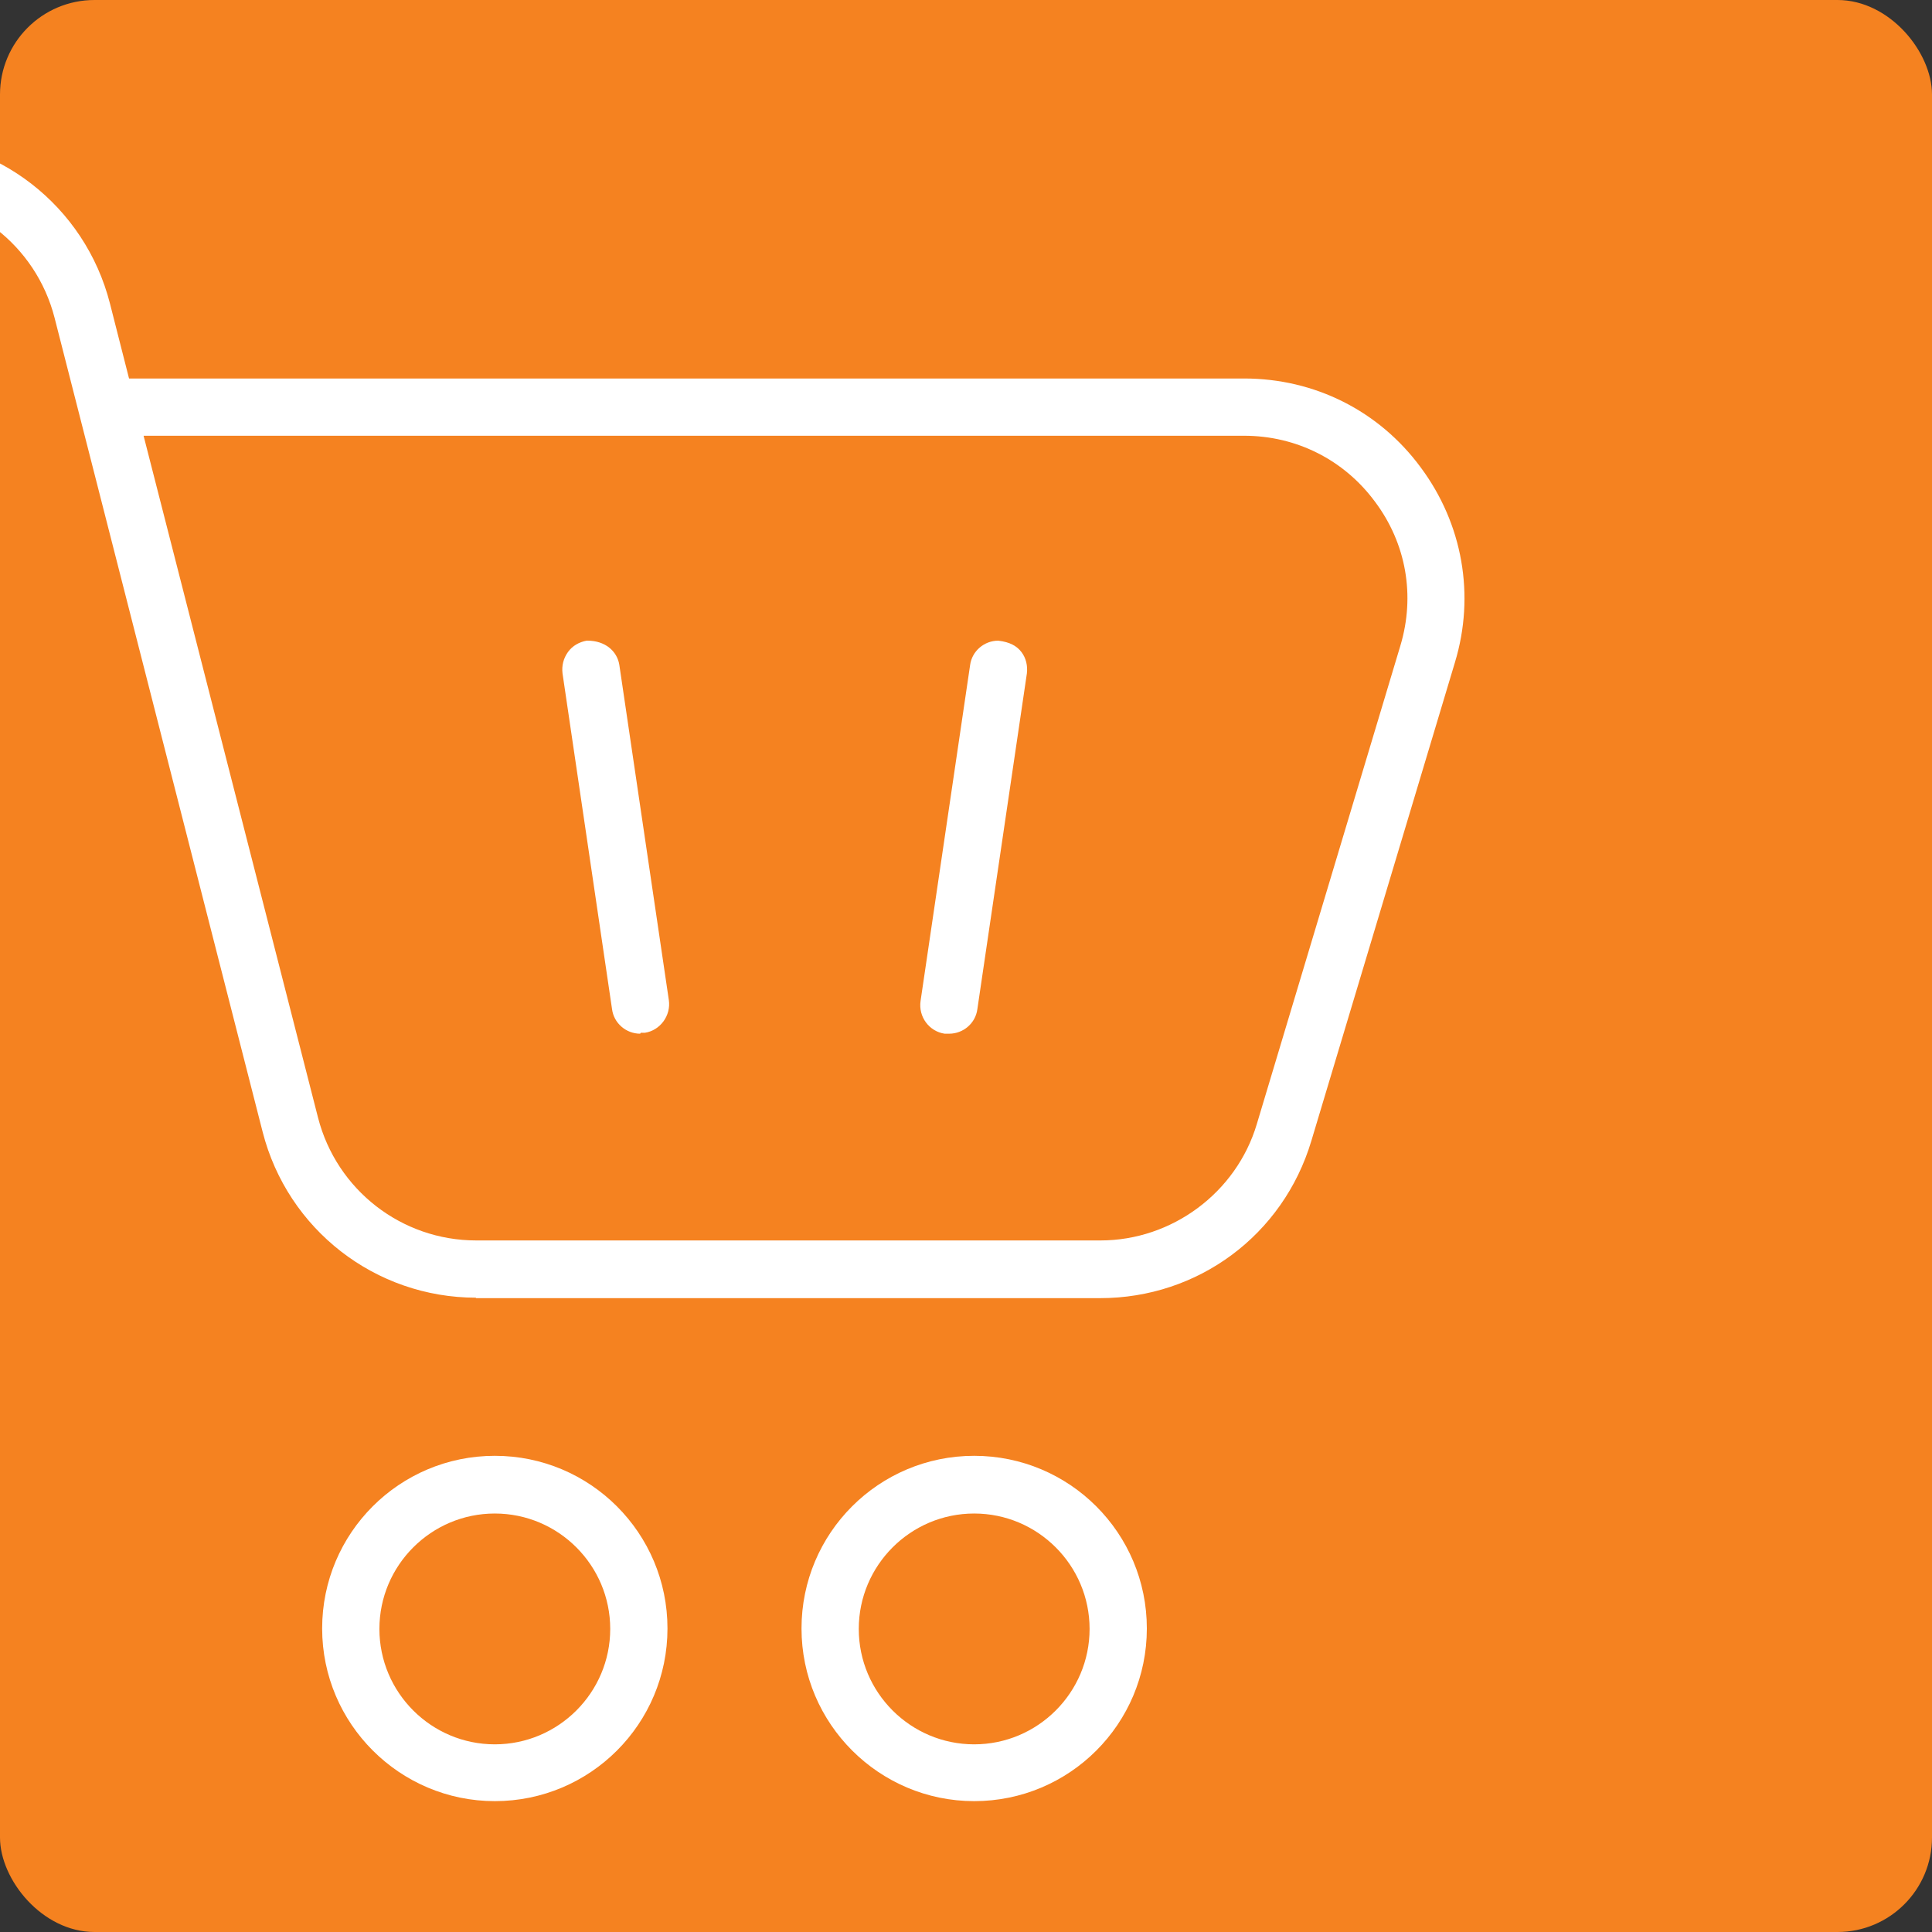
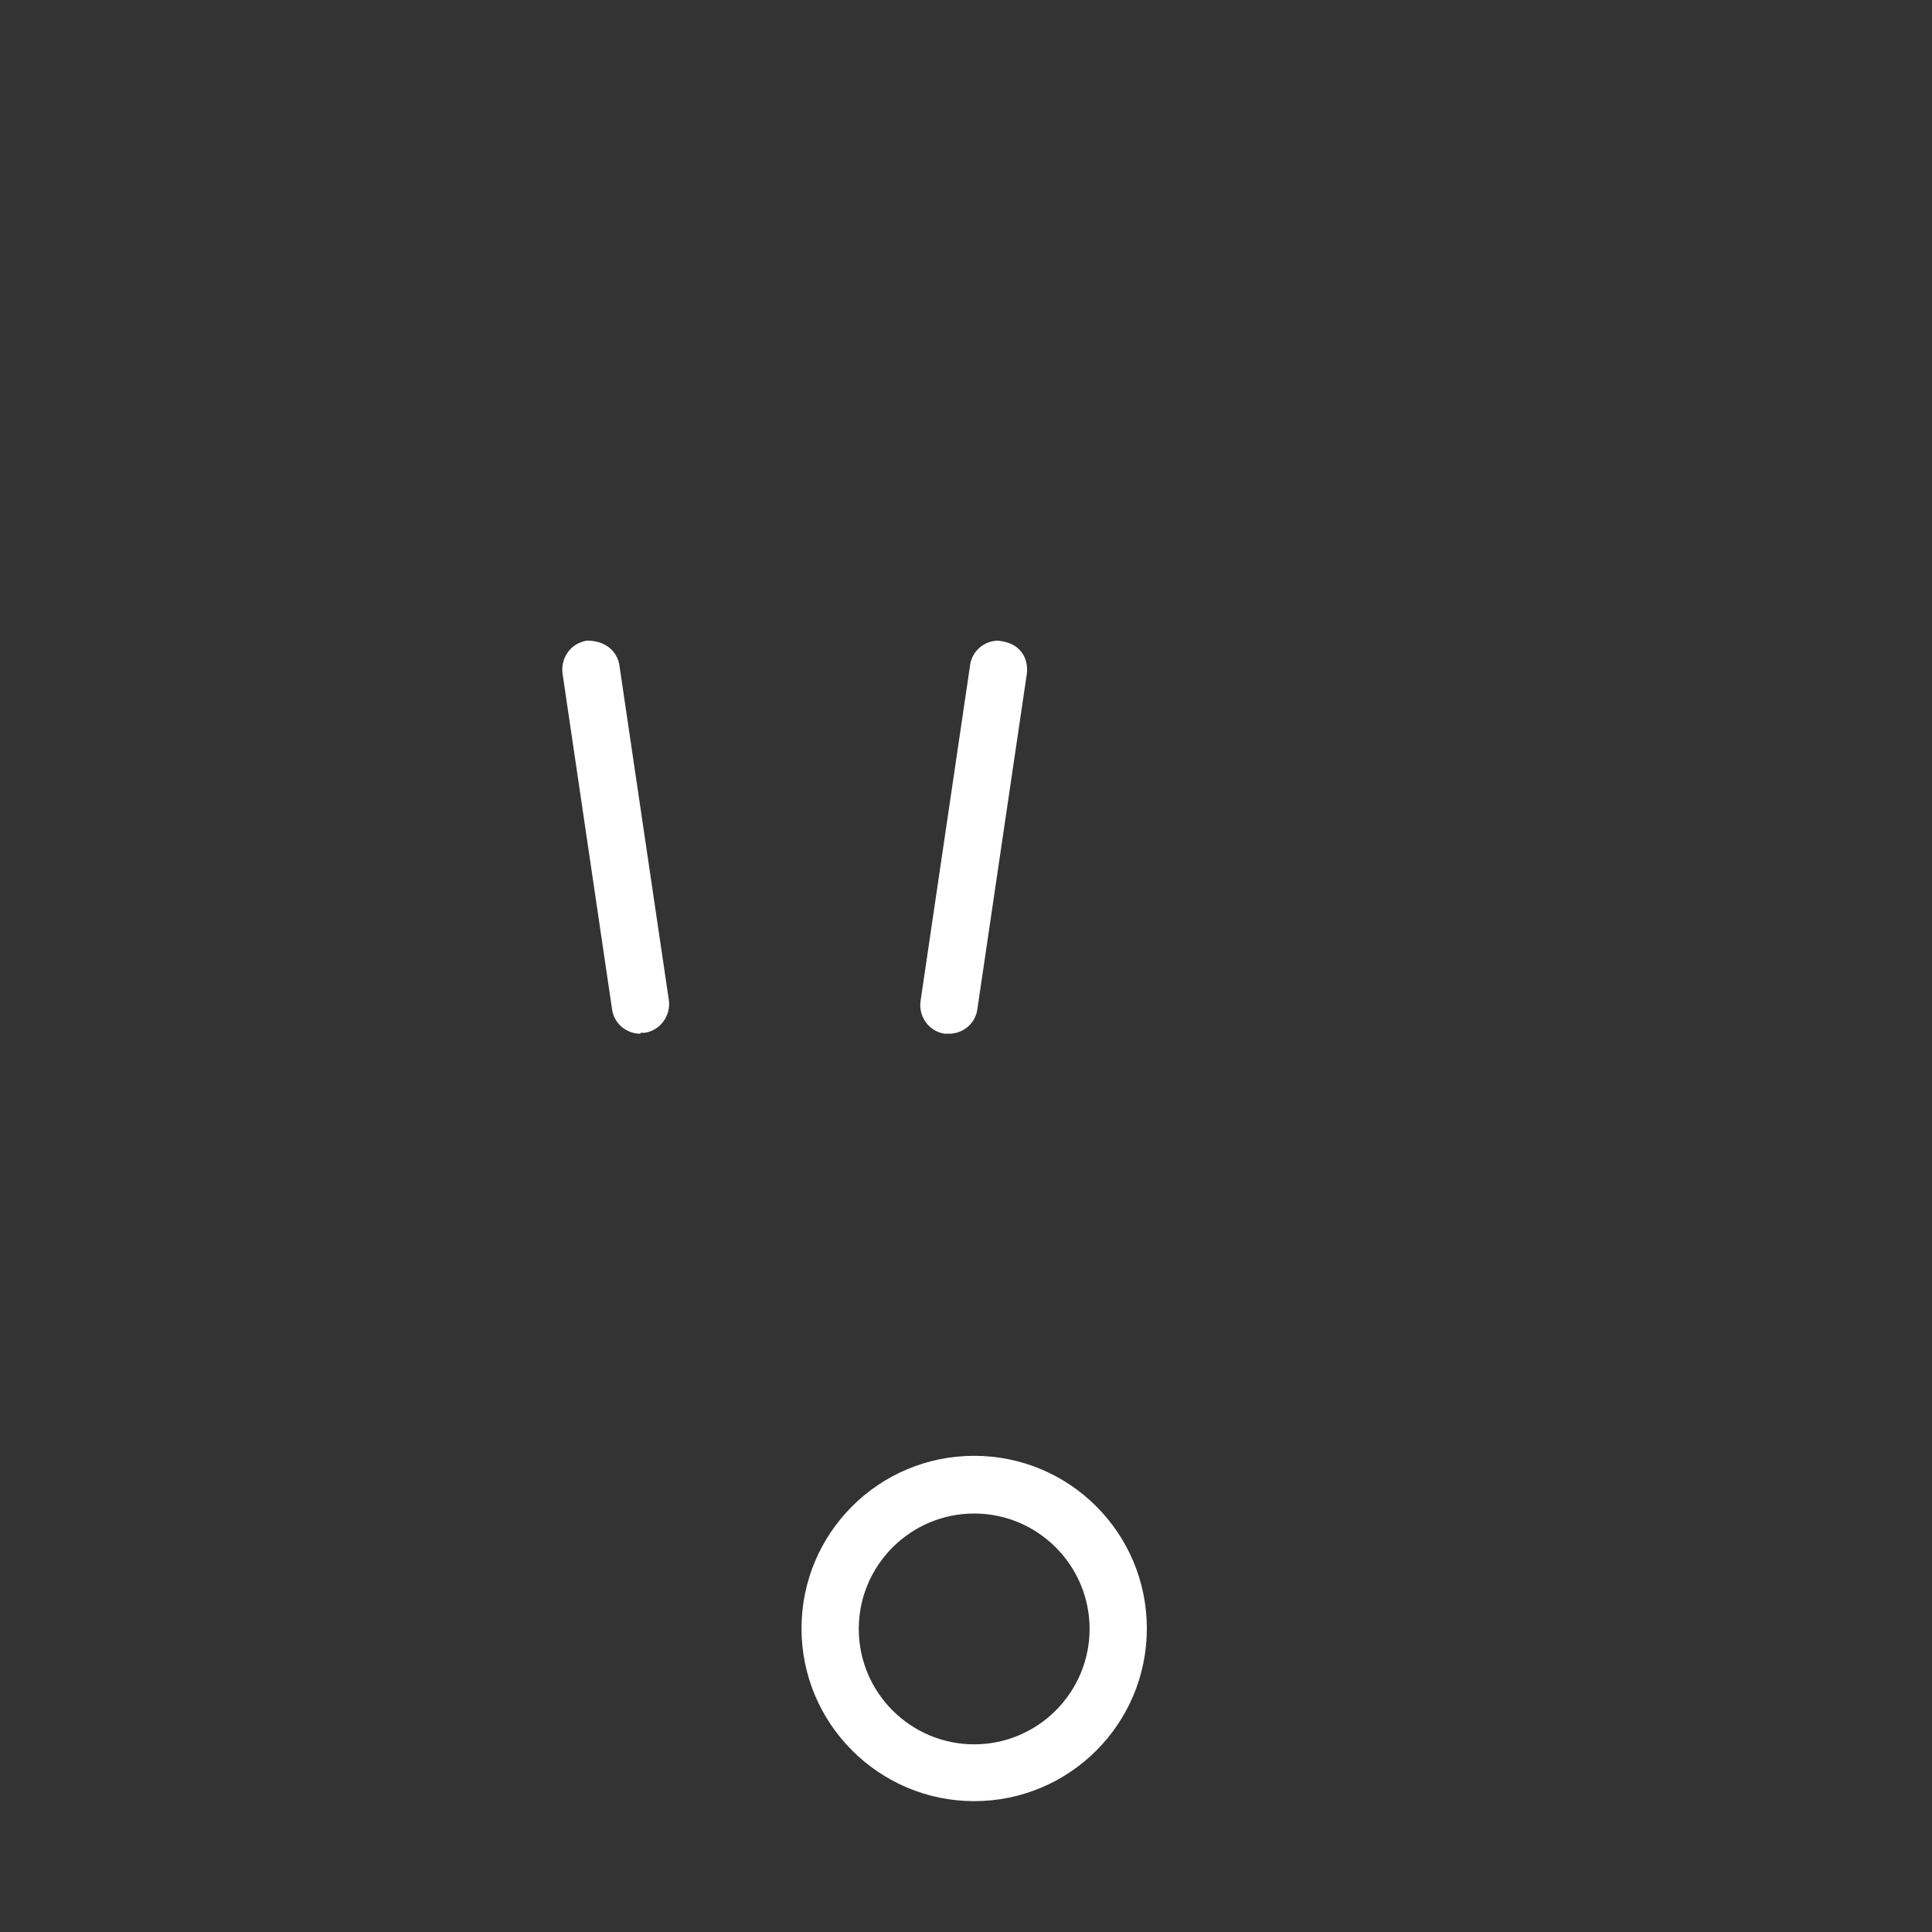
<svg xmlns="http://www.w3.org/2000/svg" version="1.1" viewBox="0 0 42.52 42.52">
  <rect x="0" y="0" width="42.52" height="42.52" fill="#333333" stroke="none" />
  <defs>
    <style>
      .cls-1 {
        stroke: #fff;
        stroke-linecap: round;
        stroke-linejoin: round;
        stroke-width: 1.3px;
      }

      .cls-1, .cls-2 {
        fill: none;
      }

      .cls-3, .cls-4 {
        fill: #fff;
      }

      .cls-4 {
        fill-rule: evenodd;
      }

      .cls-5 {
        clip-path: url(#clippath-1);
      }

      .cls-6 {
        fill: #f58220;
      }

      .cls-7 {
        clip-path: url(#clippath);
      }
    </style>
    <clipPath id="clippath">
      <rect class="cls-2" x="51.19" width="42.52" height="42.52" rx="2.08" ry="2.08" />
    </clipPath>
    <clipPath id="clippath-1">
      <rect class="cls-2" width="42.52" height="42.52" rx="2.08" ry="2.08" />
    </clipPath>
  </defs>
  <g>
    <g id="Layer_1">
-       <rect class="cls-6" width="42.52" height="42.52" rx="2.08" ry="2.08" />
      <g class="cls-7">
-         <path class="cls-1" d="M72.07,38.49c4.59-.48,9.19-1.46,13.78-2.94,1.26-.41,2.22-1.44,2.53-2.73,1.07-4.48,1.09-8.97.08-13.45-.34-1.49-1.52-2.63-3.01-2.95-13.35-2.88-26.71-2.88-40.06,0-1.49.32-2.67,1.46-3.01,2.95-1.01,4.48-.99,8.97.08,13.45.31,1.29,1.26,2.32,2.53,2.73,4.57,1.47,9.14,2.44,13.71,2.93.78.08,1.54-.31,1.92-.99l2.52-4.48c1-1.78,3.56-1.77,4.55.02l2.46,4.46c.38.69,1.14,1.09,1.92,1Z" />
-       </g>
+         </g>
      <g class="cls-5">
        <path class="cls-3" d="M14.09,22.75c-.31,0-.58-.23-.62-.54l-1.09-7.39c-.02-.17.02-.33.12-.47s.25-.22.41-.25h.02c.39,0,.65.23.7.53l1.09,7.38c.05.34-.19.67-.53.72h-.09Z" />
        <path class="cls-3" d="M20.79,22.75c-.34-.05-.58-.37-.53-.72l1.09-7.39c.04-.31.31-.54.62-.54.26.03.41.12.51.25s.14.3.12.47l-1.09,7.39c-.04.31-.31.54-.62.54-.03,0-.06,0-.09,0Z" />
-         <path class="cls-4" d="M10.48,28.56c-2.22,0-4.15-1.5-4.7-3.65L1.2,6.99c-.41-1.59-1.84-2.7-3.48-2.7h-3.18c-.35,0-.63-.28-.63-.63s.28-.63.63-.63h3.18C-.06,3.03,1.87,4.53,2.42,6.68l.42,1.65h24.54c1.55,0,2.97.71,3.89,1.96.92,1.24,1.2,2.81.75,4.29l-3.16,10.53c-.62,2.07-2.49,3.46-4.65,3.46h-13.74ZM7,24.6c.41,1.59,1.84,2.7,3.48,2.7h13.74c1.57,0,2.99-1.05,3.44-2.56l3.16-10.53c.33-1.1.13-2.25-.56-3.17-.68-.92-1.73-1.45-2.88-1.45H3.16l3.84,15.01Z" />
-         <path class="cls-4" d="M10.89,39.64c-2.09,0-3.8-1.7-3.8-3.8s1.7-3.8,3.8-3.8,3.8,1.7,3.8,3.8-1.7,3.8-3.8,3.8ZM10.89,33.31c-1.4,0-2.54,1.14-2.54,2.54s1.14,2.54,2.54,2.54,2.54-1.14,2.54-2.54-1.14-2.54-2.54-2.54Z" />
        <path class="cls-4" d="M21.44,39.64c-2.09,0-3.8-1.7-3.8-3.8s1.7-3.8,3.8-3.8,3.8,1.7,3.8,3.8-1.7,3.8-3.8,3.8ZM21.44,33.31c-1.4,0-2.54,1.14-2.54,2.54s1.14,2.54,2.54,2.54,2.54-1.14,2.54-2.54-1.14-2.54-2.54-2.54Z" />
      </g>
    </g>
  </g>
</svg>